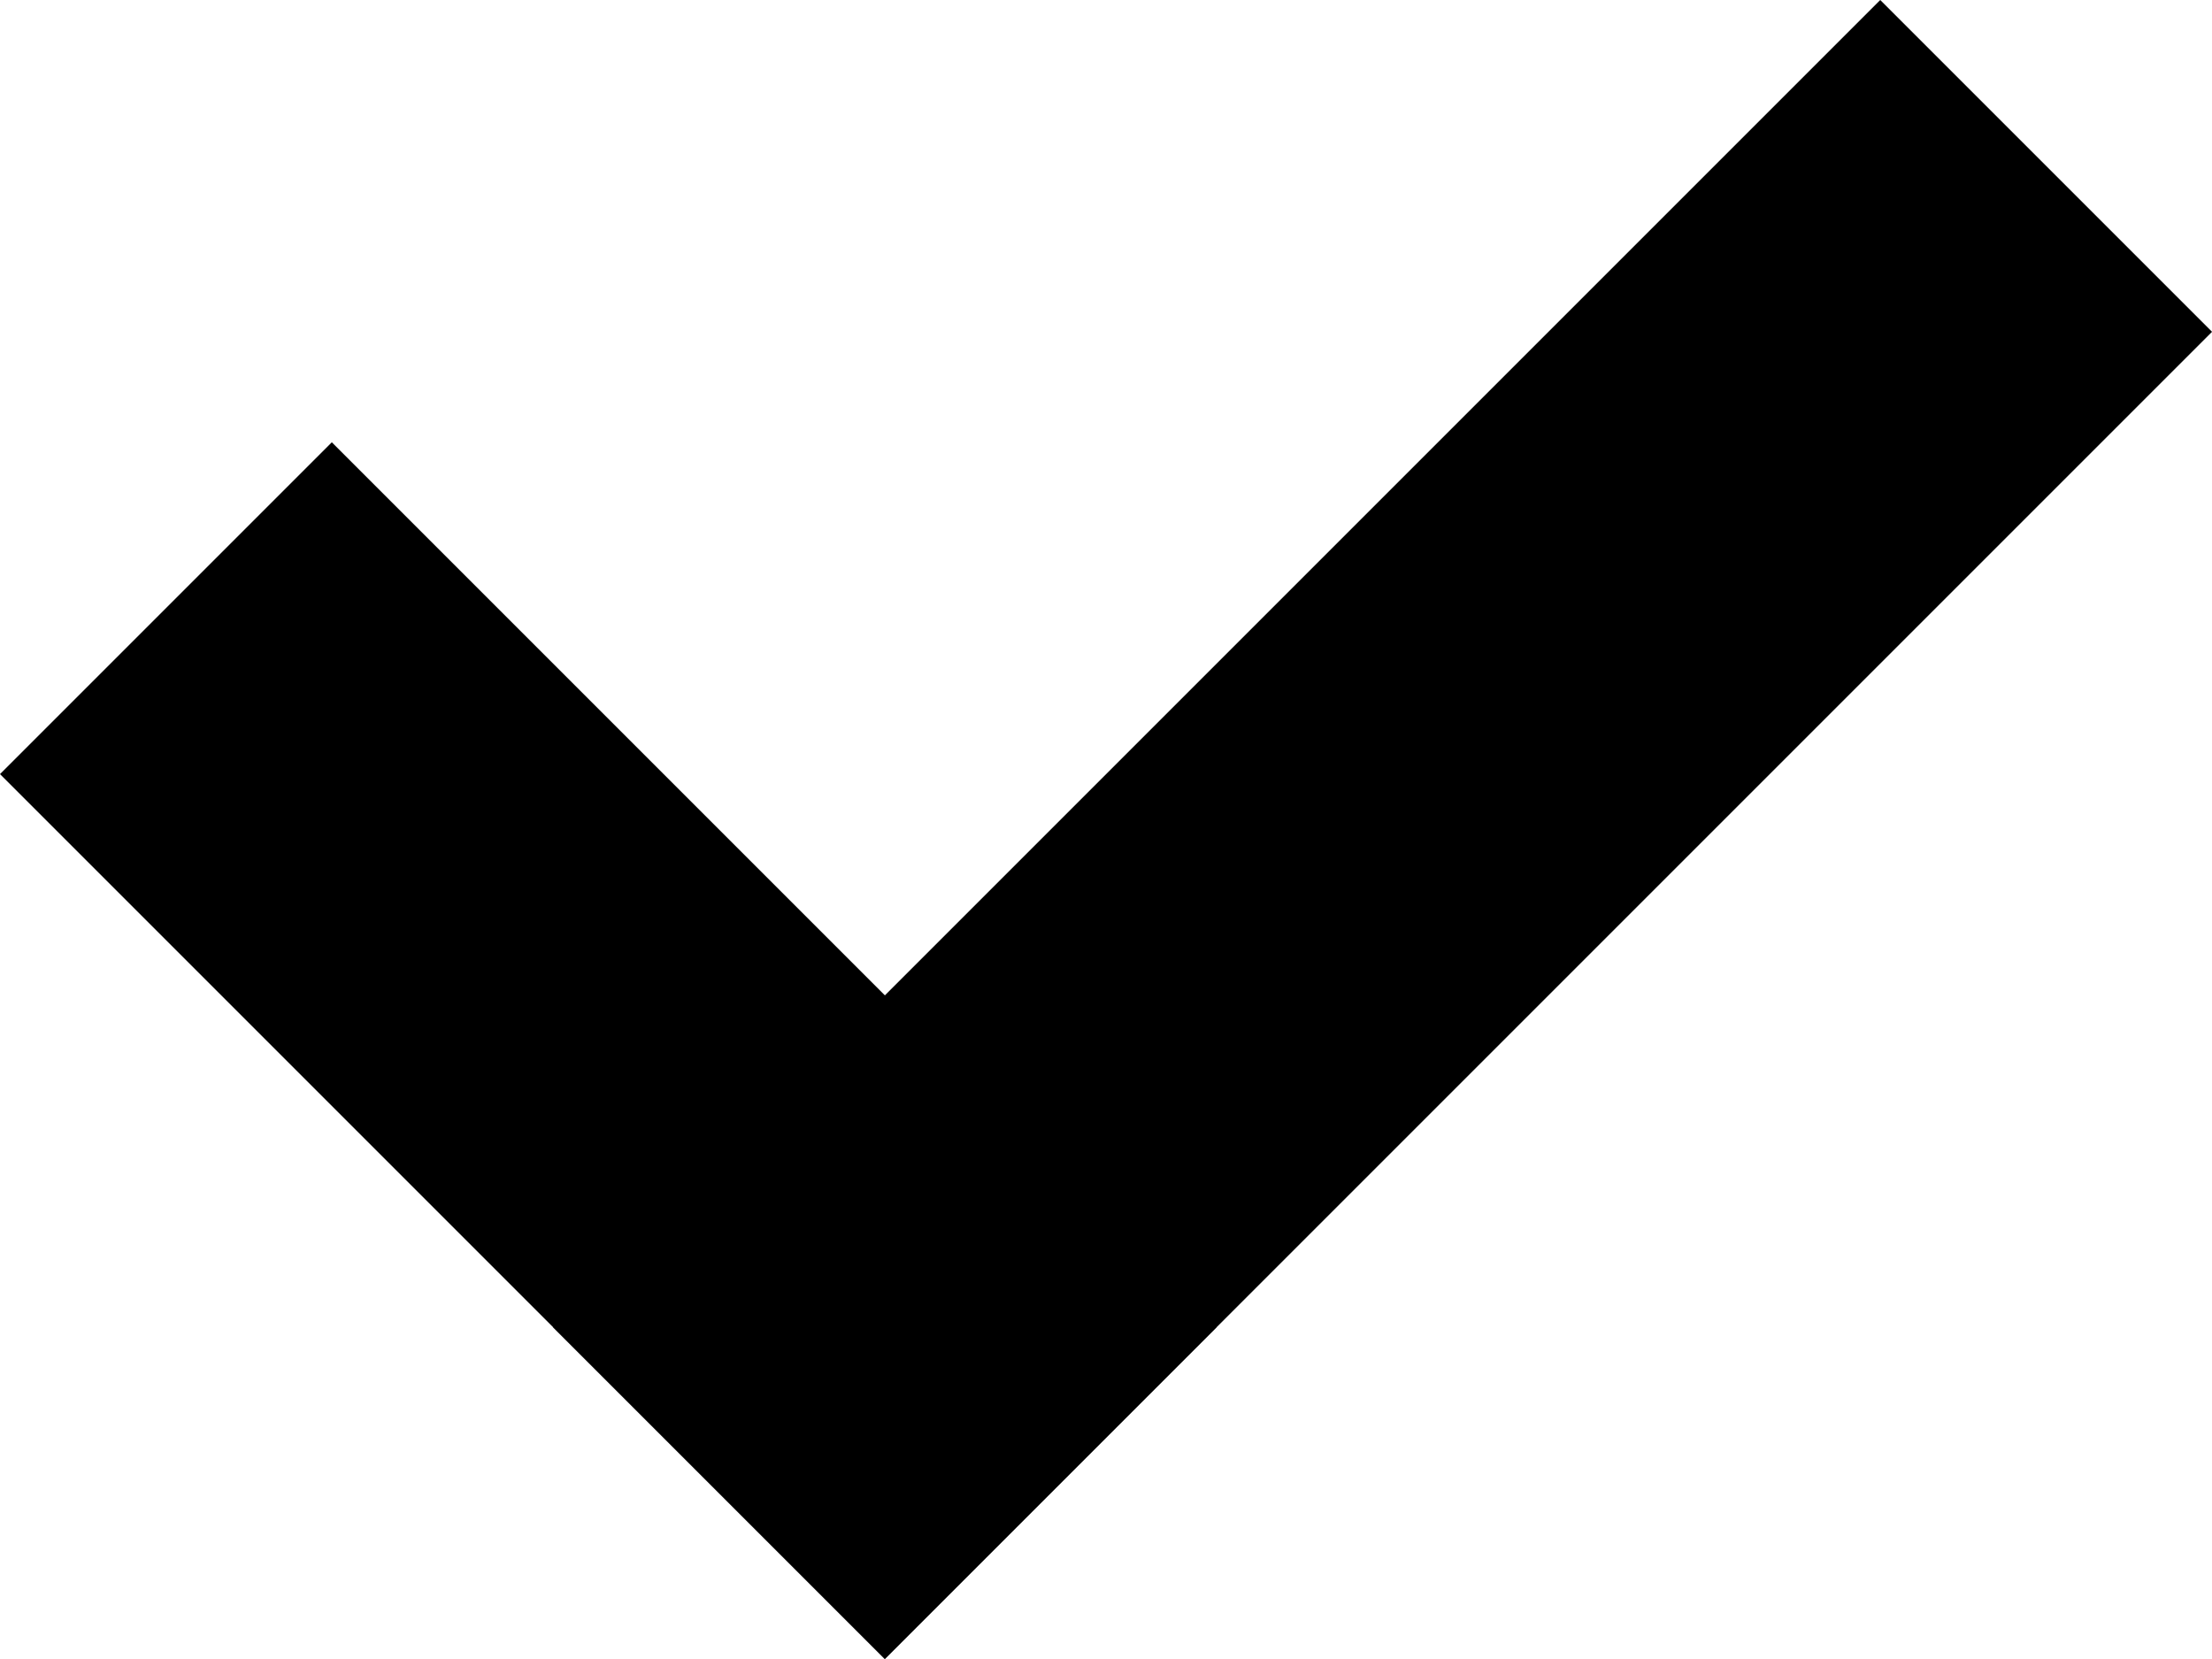
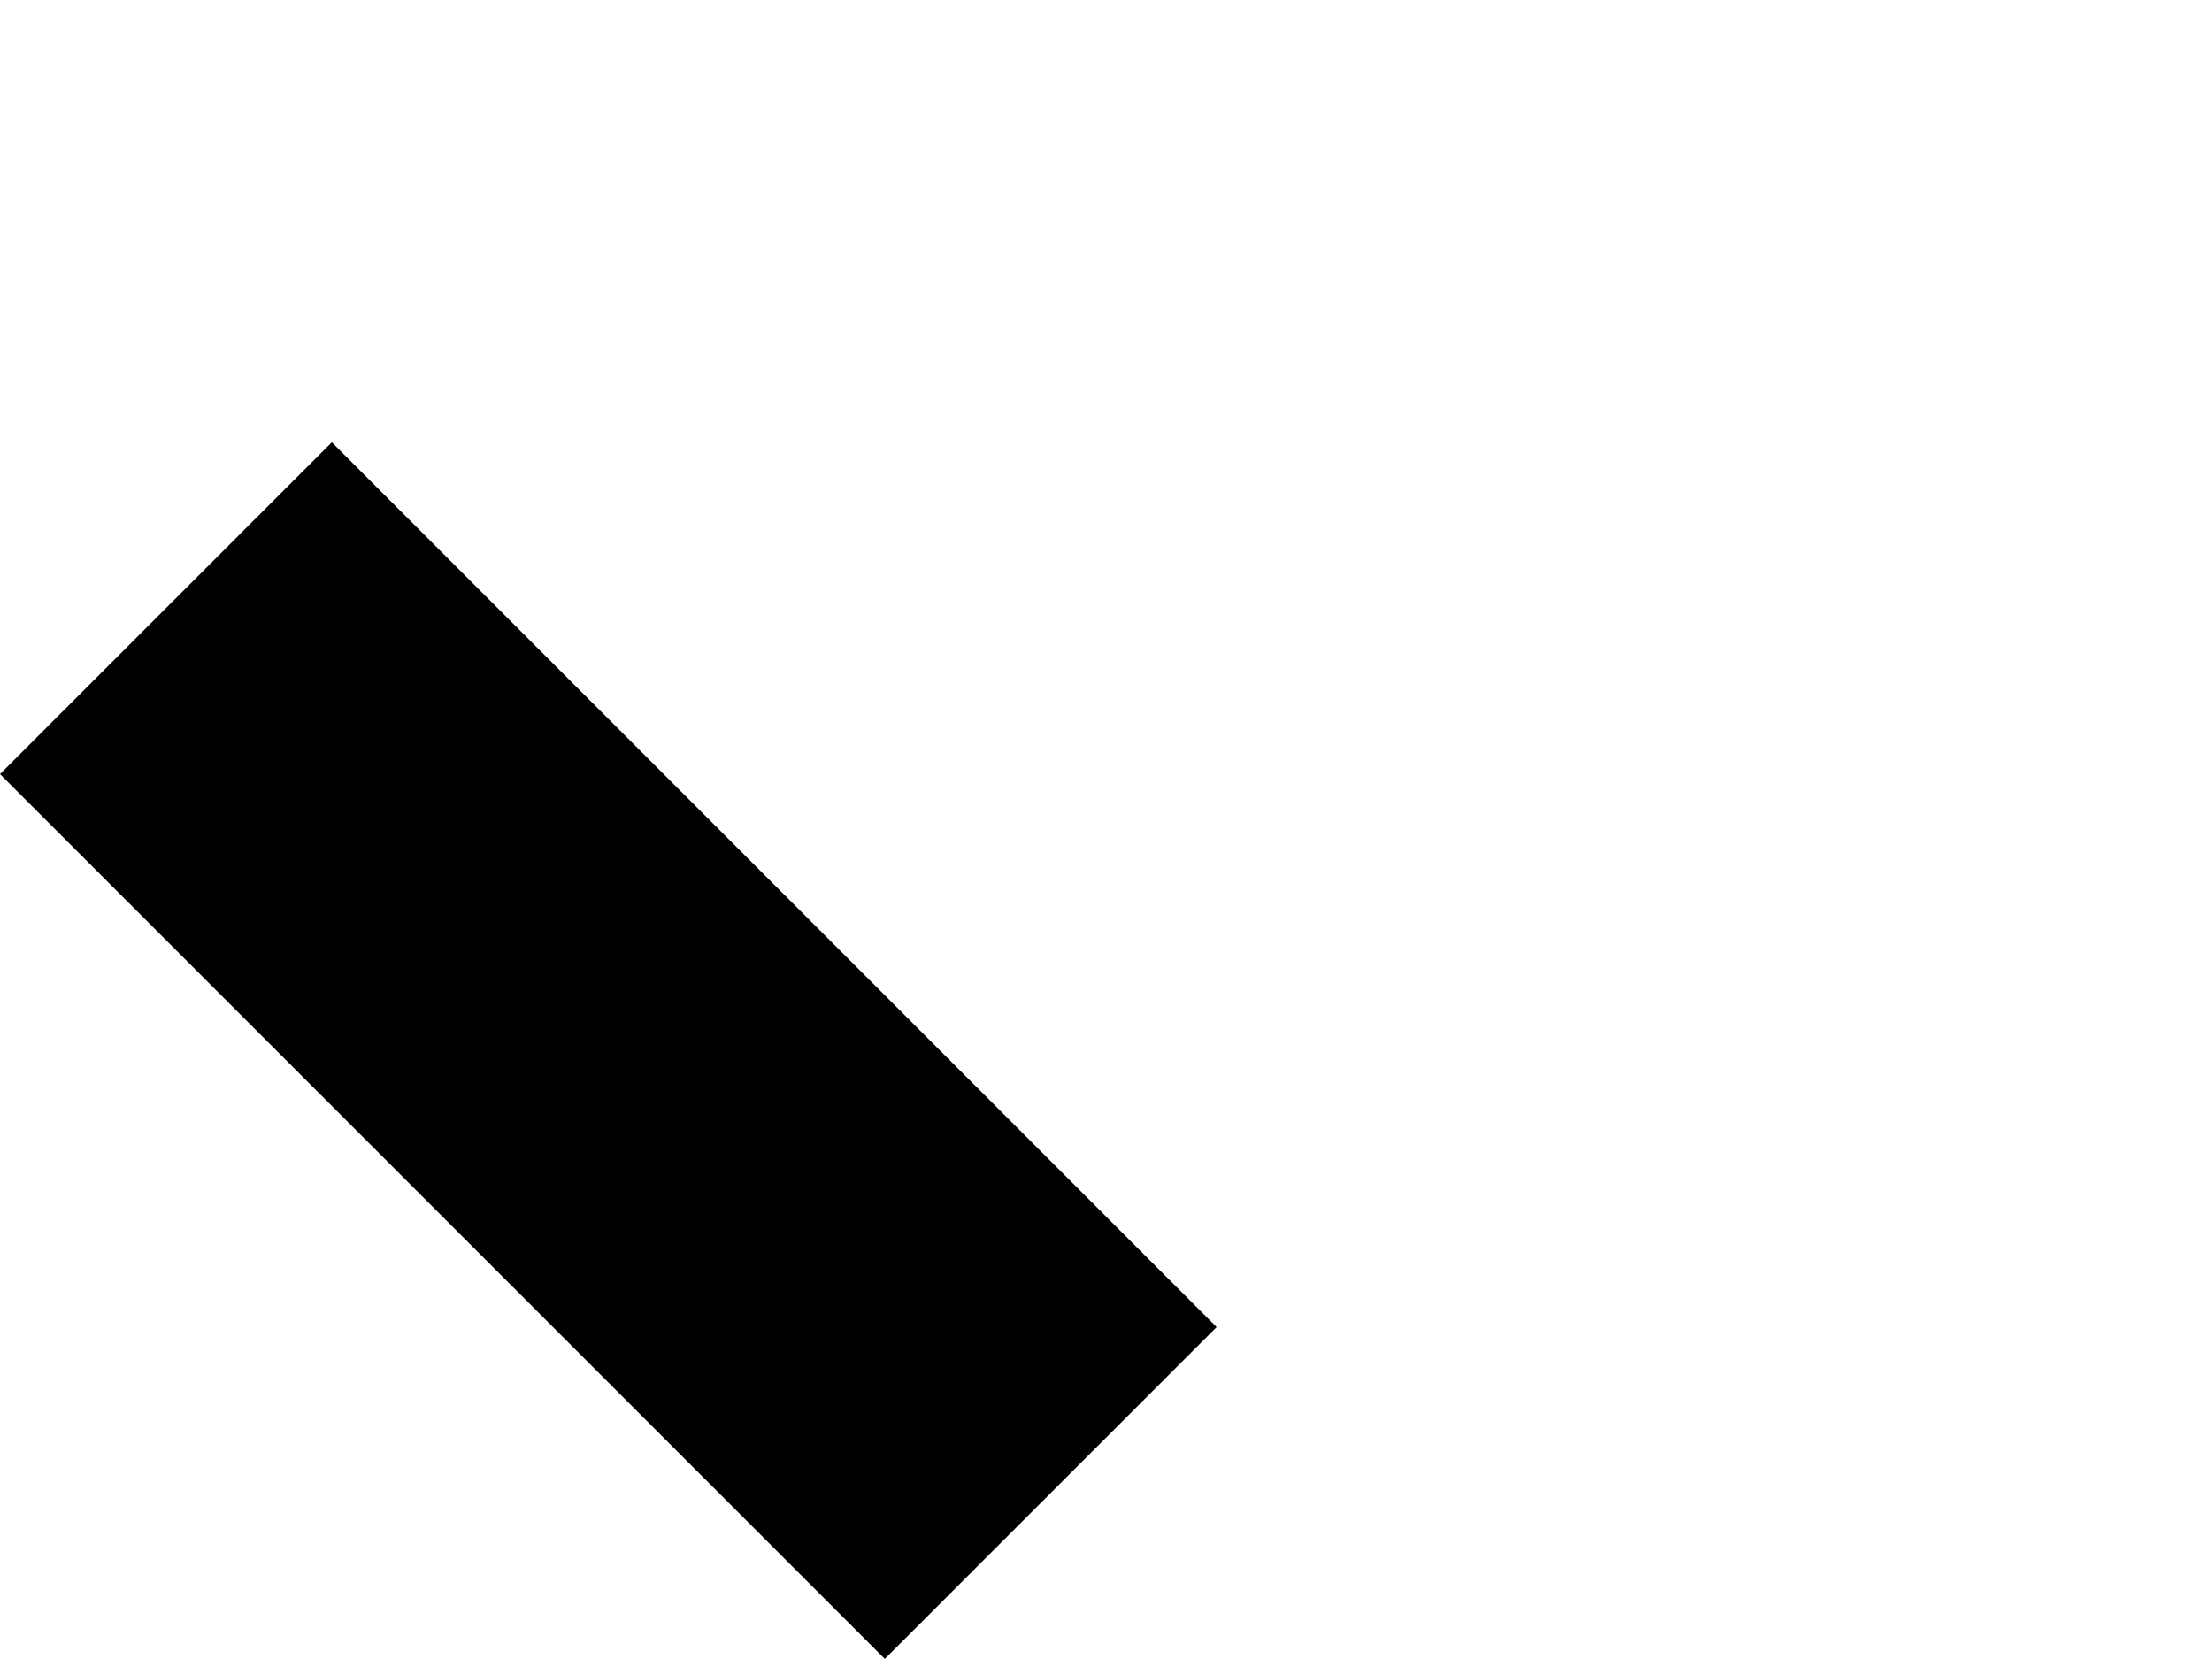
<svg xmlns="http://www.w3.org/2000/svg" width="14.142" height="10.606" viewBox="0 0 14.142 10.606">
  <g id="ico-check" transform="translate(-847.929 -4742.465)">
    <rect id="長方形_134" data-name="長方形 134" width="3" height="8" transform="translate(847.929 4747.414) rotate(-45)" />
-     <rect id="長方形_135" data-name="長方形 135" width="3" height="12" transform="translate(859.95 4742.465) rotate(45)" />
  </g>
</svg>